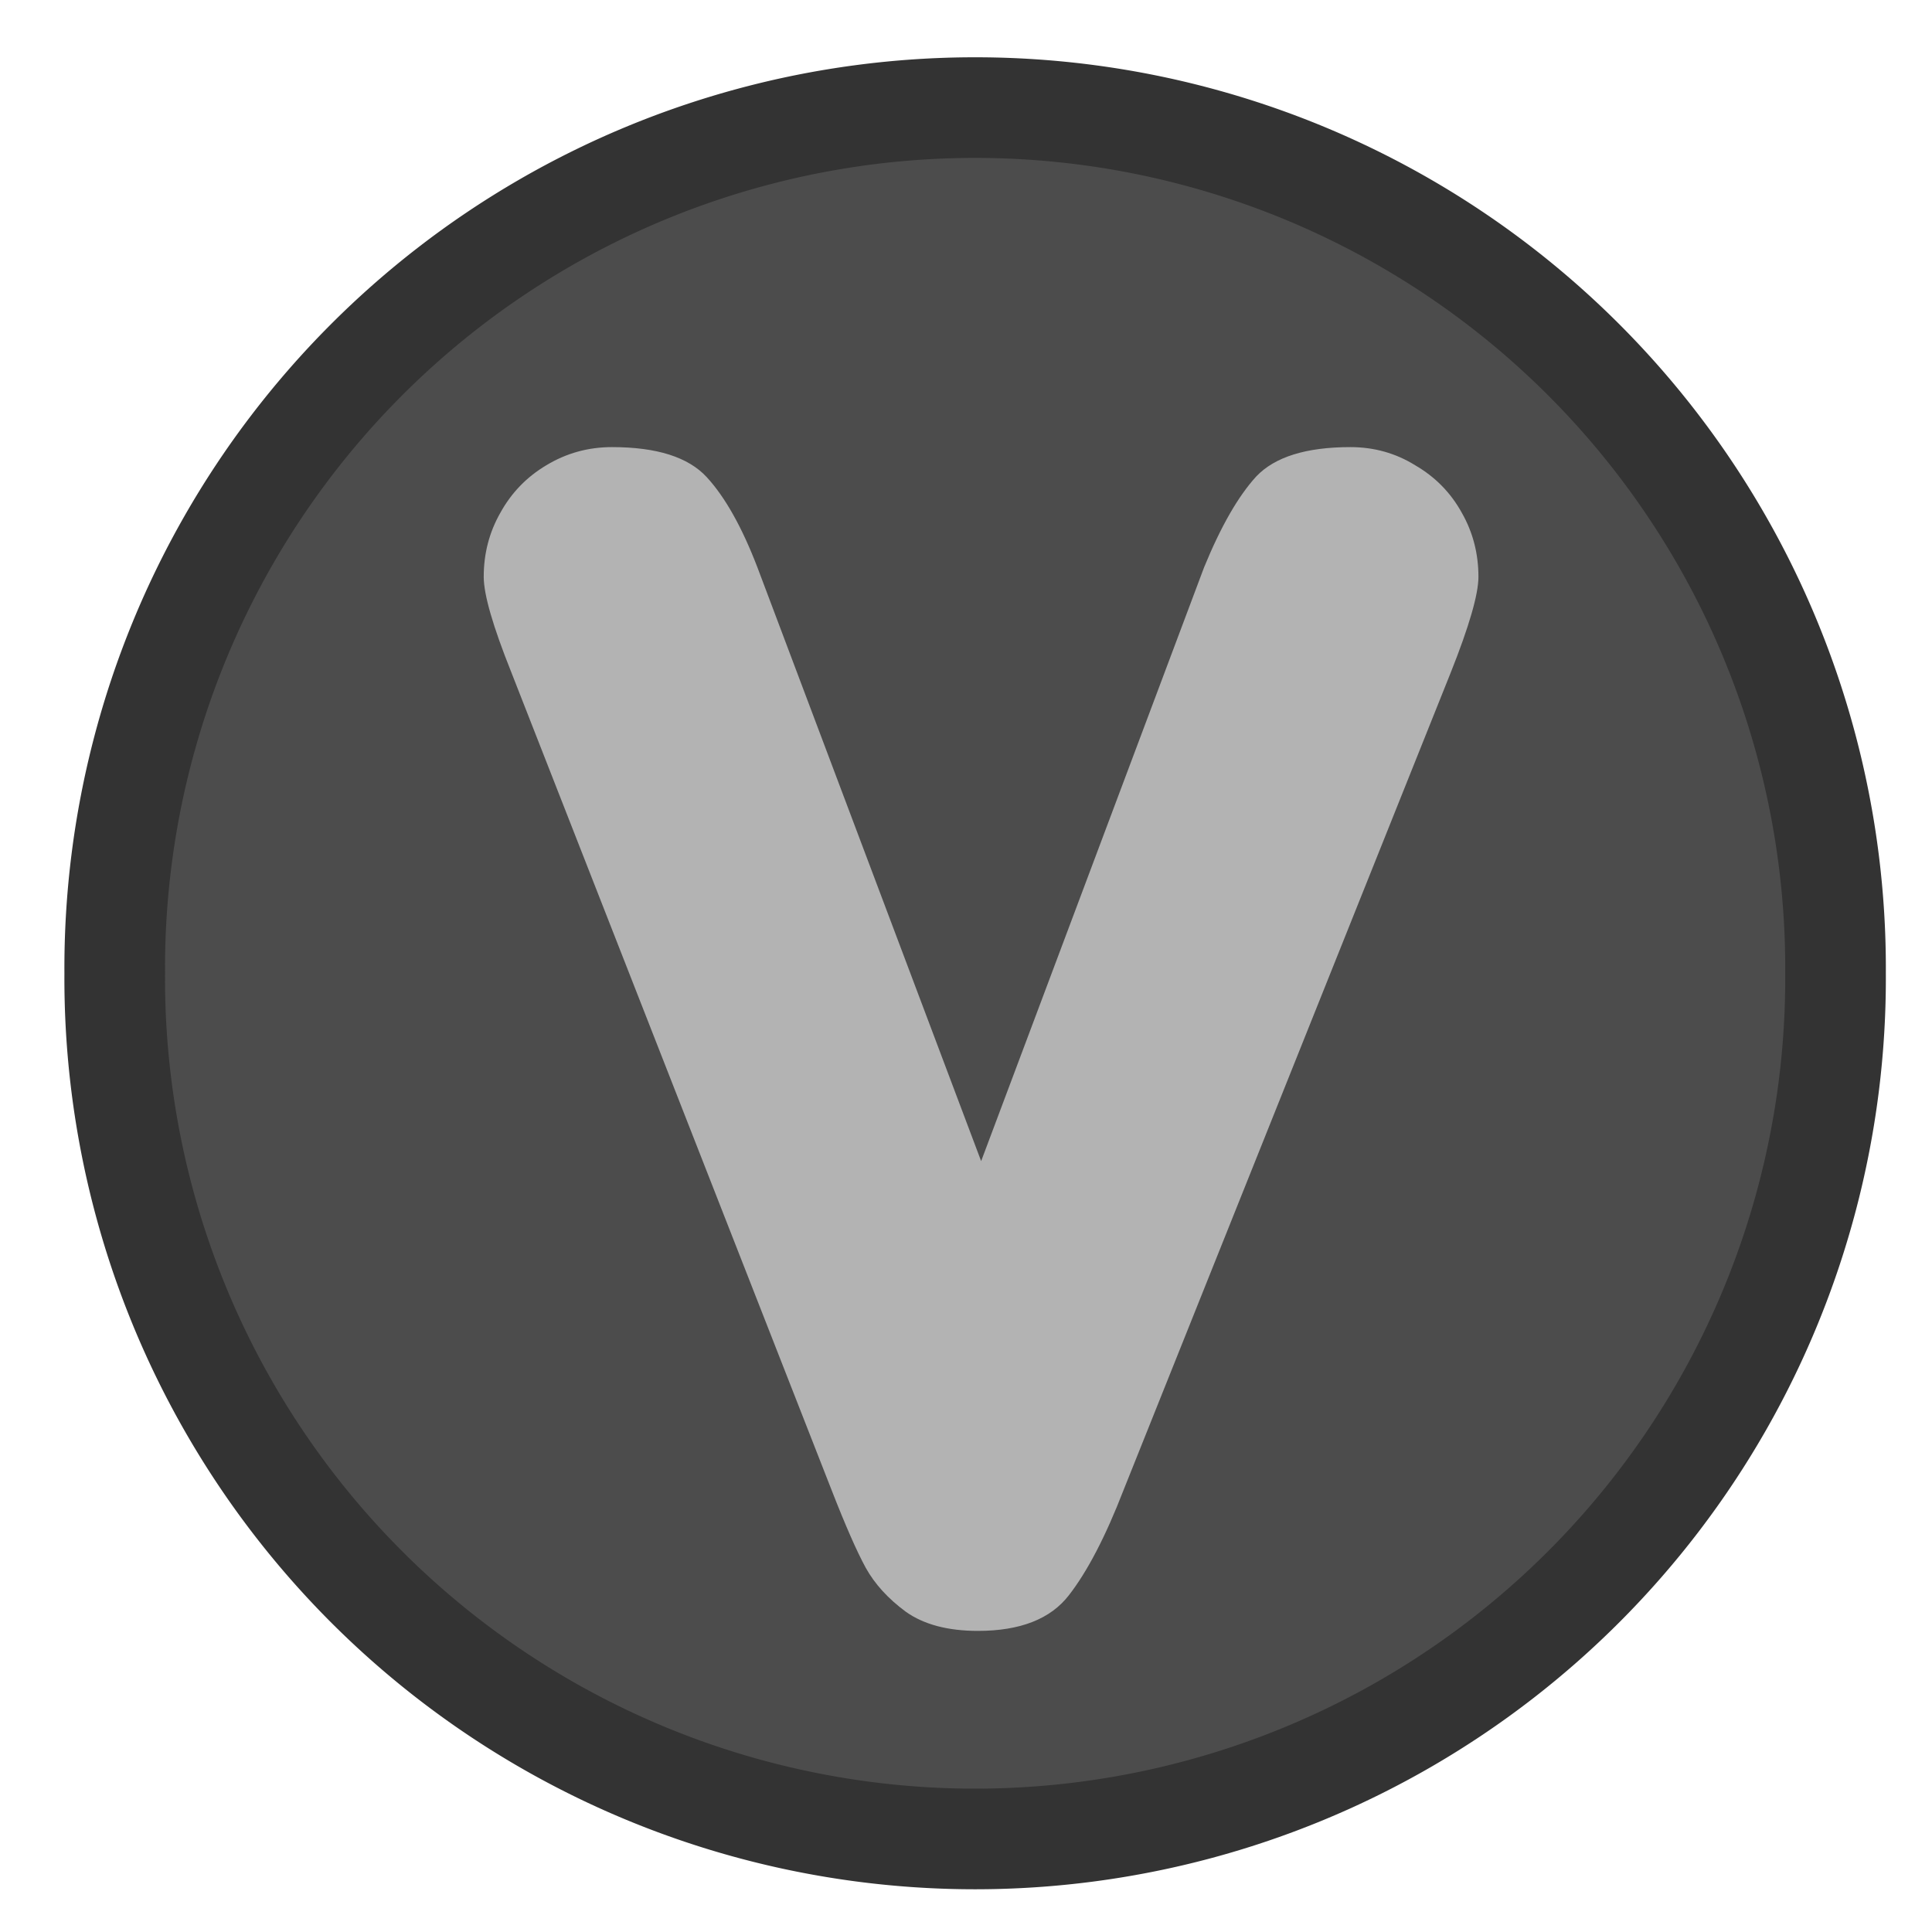
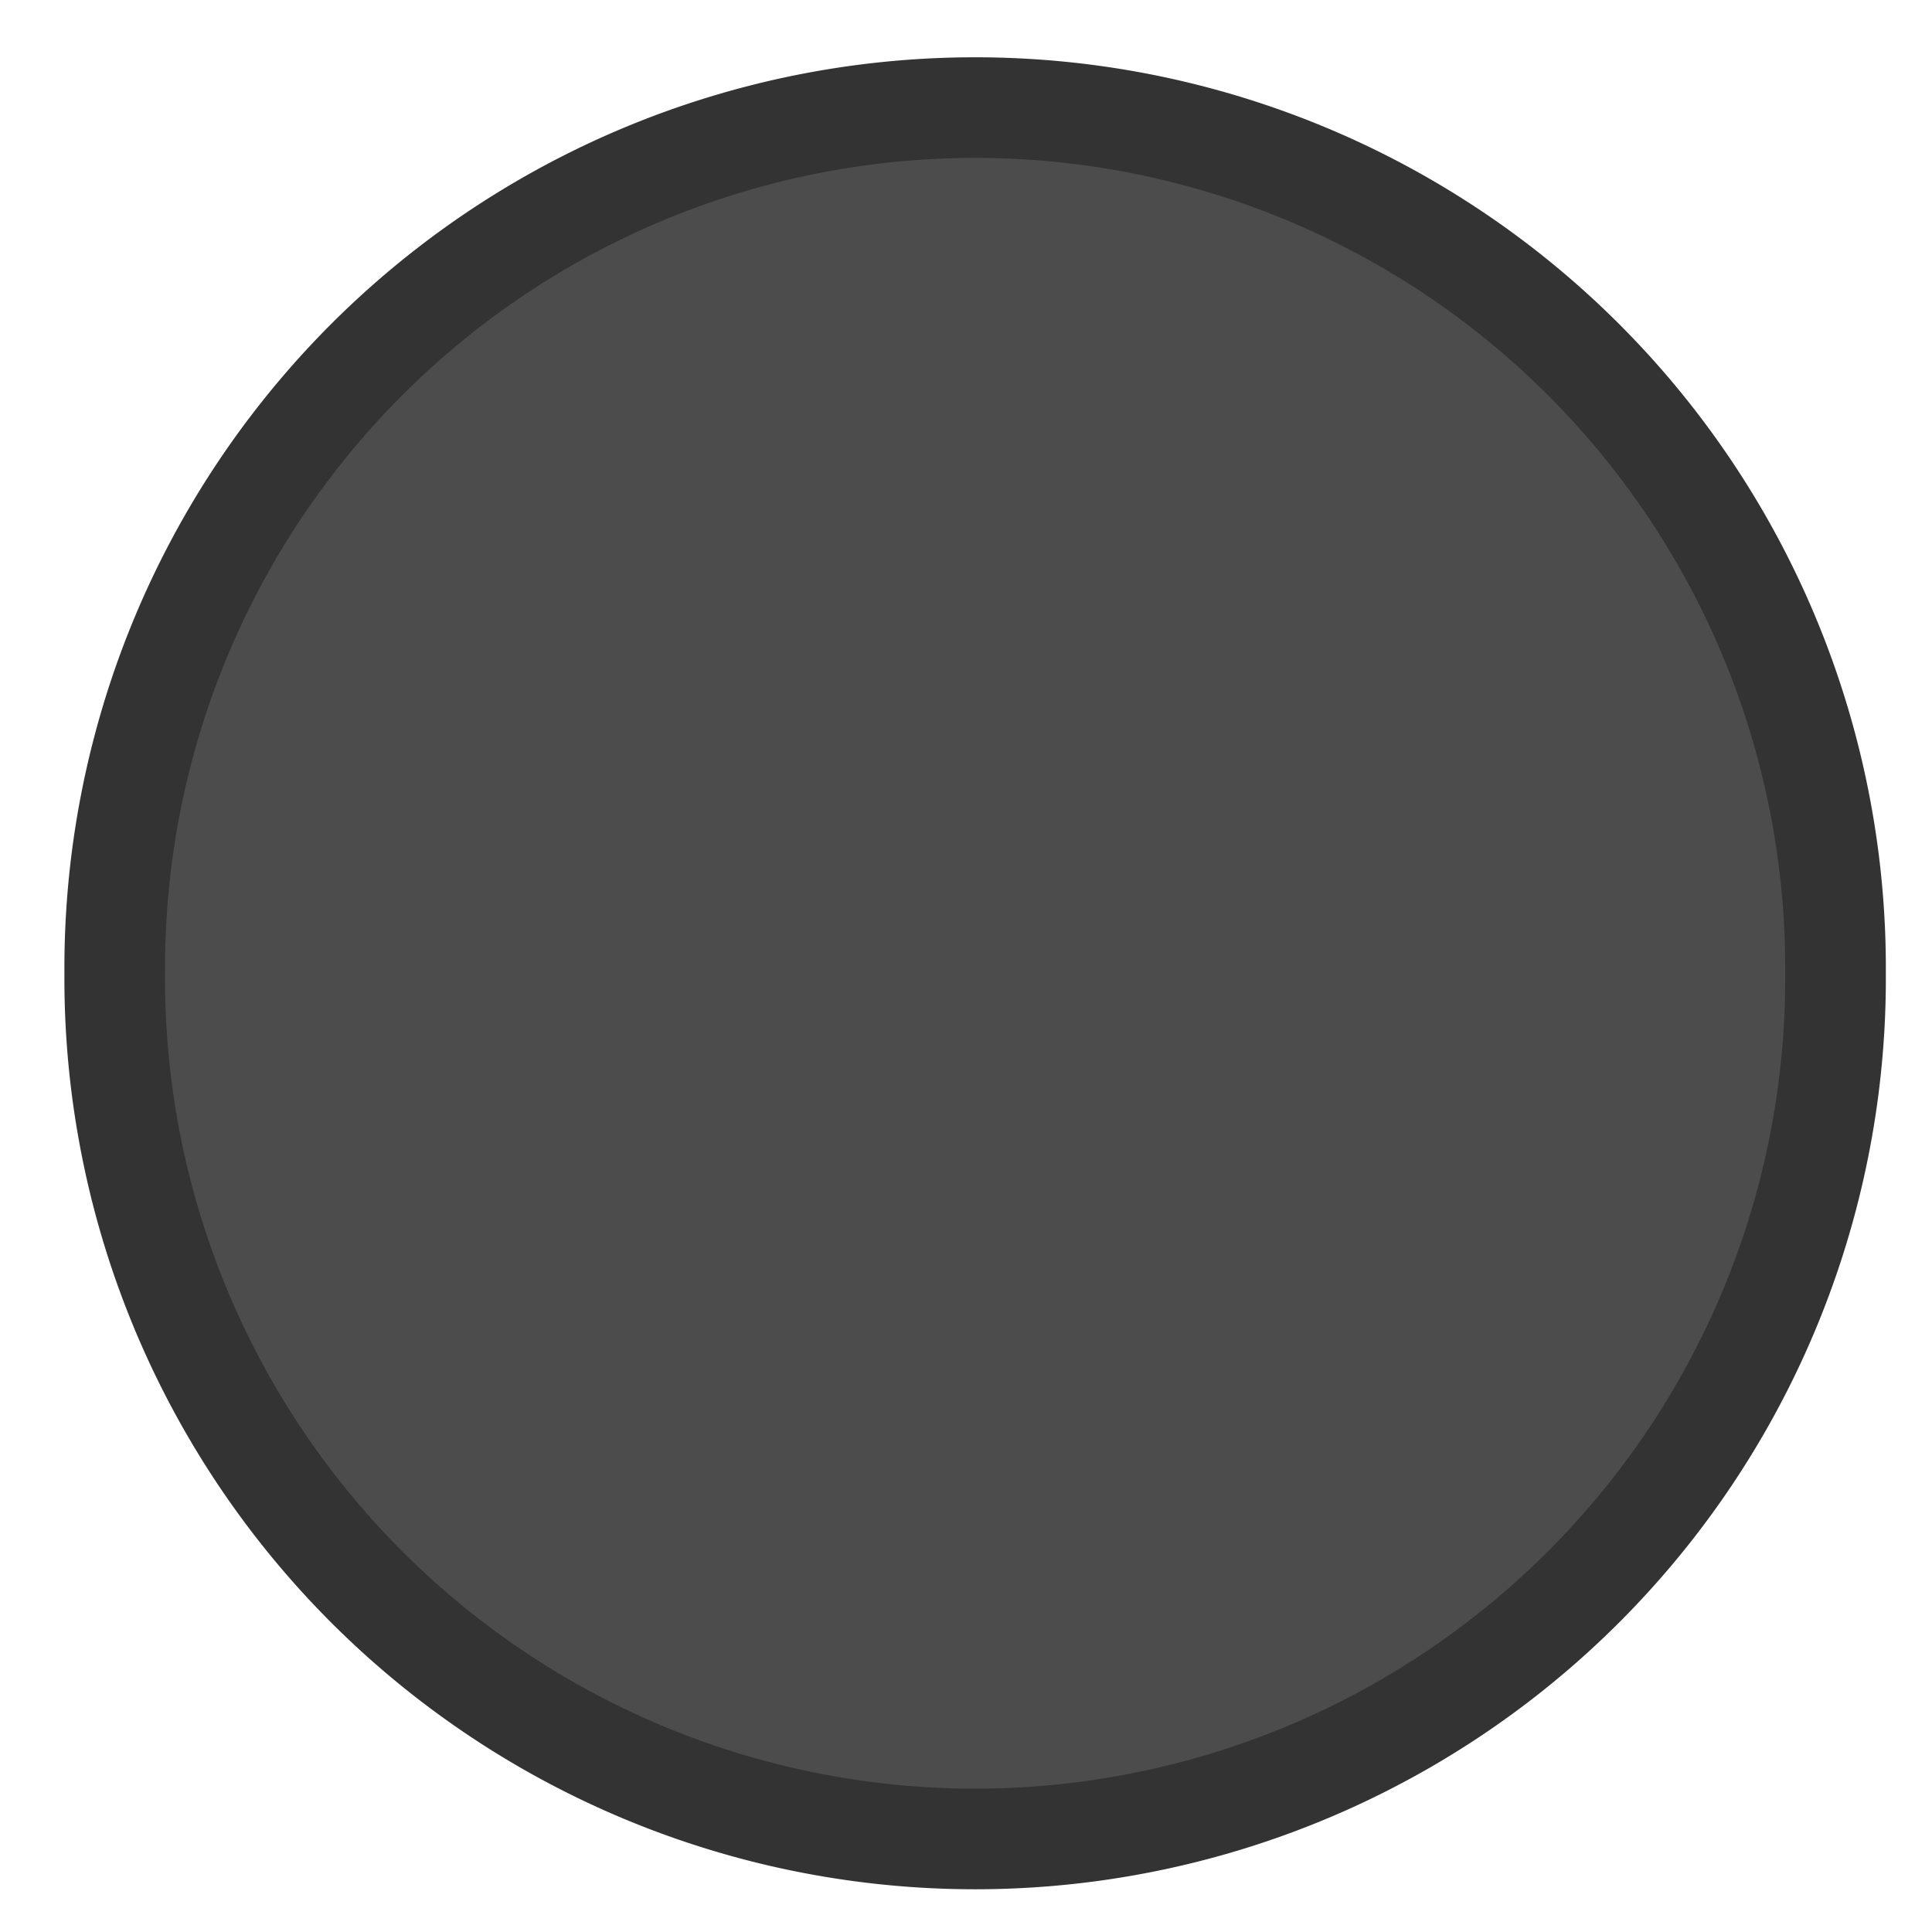
<svg xmlns="http://www.w3.org/2000/svg" version="1.0" viewBox="0 0 60 60">
  <path transform="translate(0 -1.272)" d="m57.004 31.498a26.721 26.721 0 1 0-53.441 0 26.721 26.721 0 1 0 53.441 0z" fill="#4c4c4c" fill-rule="evenodd" stroke="#333" stroke-width="3.125" />
-   <path transform="matrix(4.191 0 0 4.191 -40.496 -29.395)" d="m16.933 15.618 1.652-4.4c0.125-0.305 0.254-0.529 0.387-0.674 0.137-0.144 0.369-0.217 0.697-0.217 0.176 0 0.336 0.045 0.481 0.135 0.148 0.086 0.263 0.203 0.345 0.352 0.082 0.144 0.123 0.302 0.123 0.474 0 0.129-0.068 0.365-0.205 0.709l-2.425 6.059c-0.133 0.344-0.268 0.603-0.405 0.779-0.136 0.176-0.361 0.264-0.674 0.264-0.222 0-0.4-0.047-0.533-0.141-0.133-0.098-0.232-0.207-0.299-0.328-0.066-0.121-0.15-0.313-0.252-0.574l-2.373-6.059c-0.136-0.34-0.205-0.576-0.205-0.709 0-0.172 0.041-0.33 0.123-0.474 0.082-0.149 0.196-0.266 0.34-0.352 0.149-0.09 0.311-0.135 0.487-0.135 0.332 0 0.566 0.074 0.703 0.223 0.136 0.148 0.261 0.371 0.375 0.668l1.658 4.4z" fill="#b3b3b3" stroke-width="1pt" />
</svg>